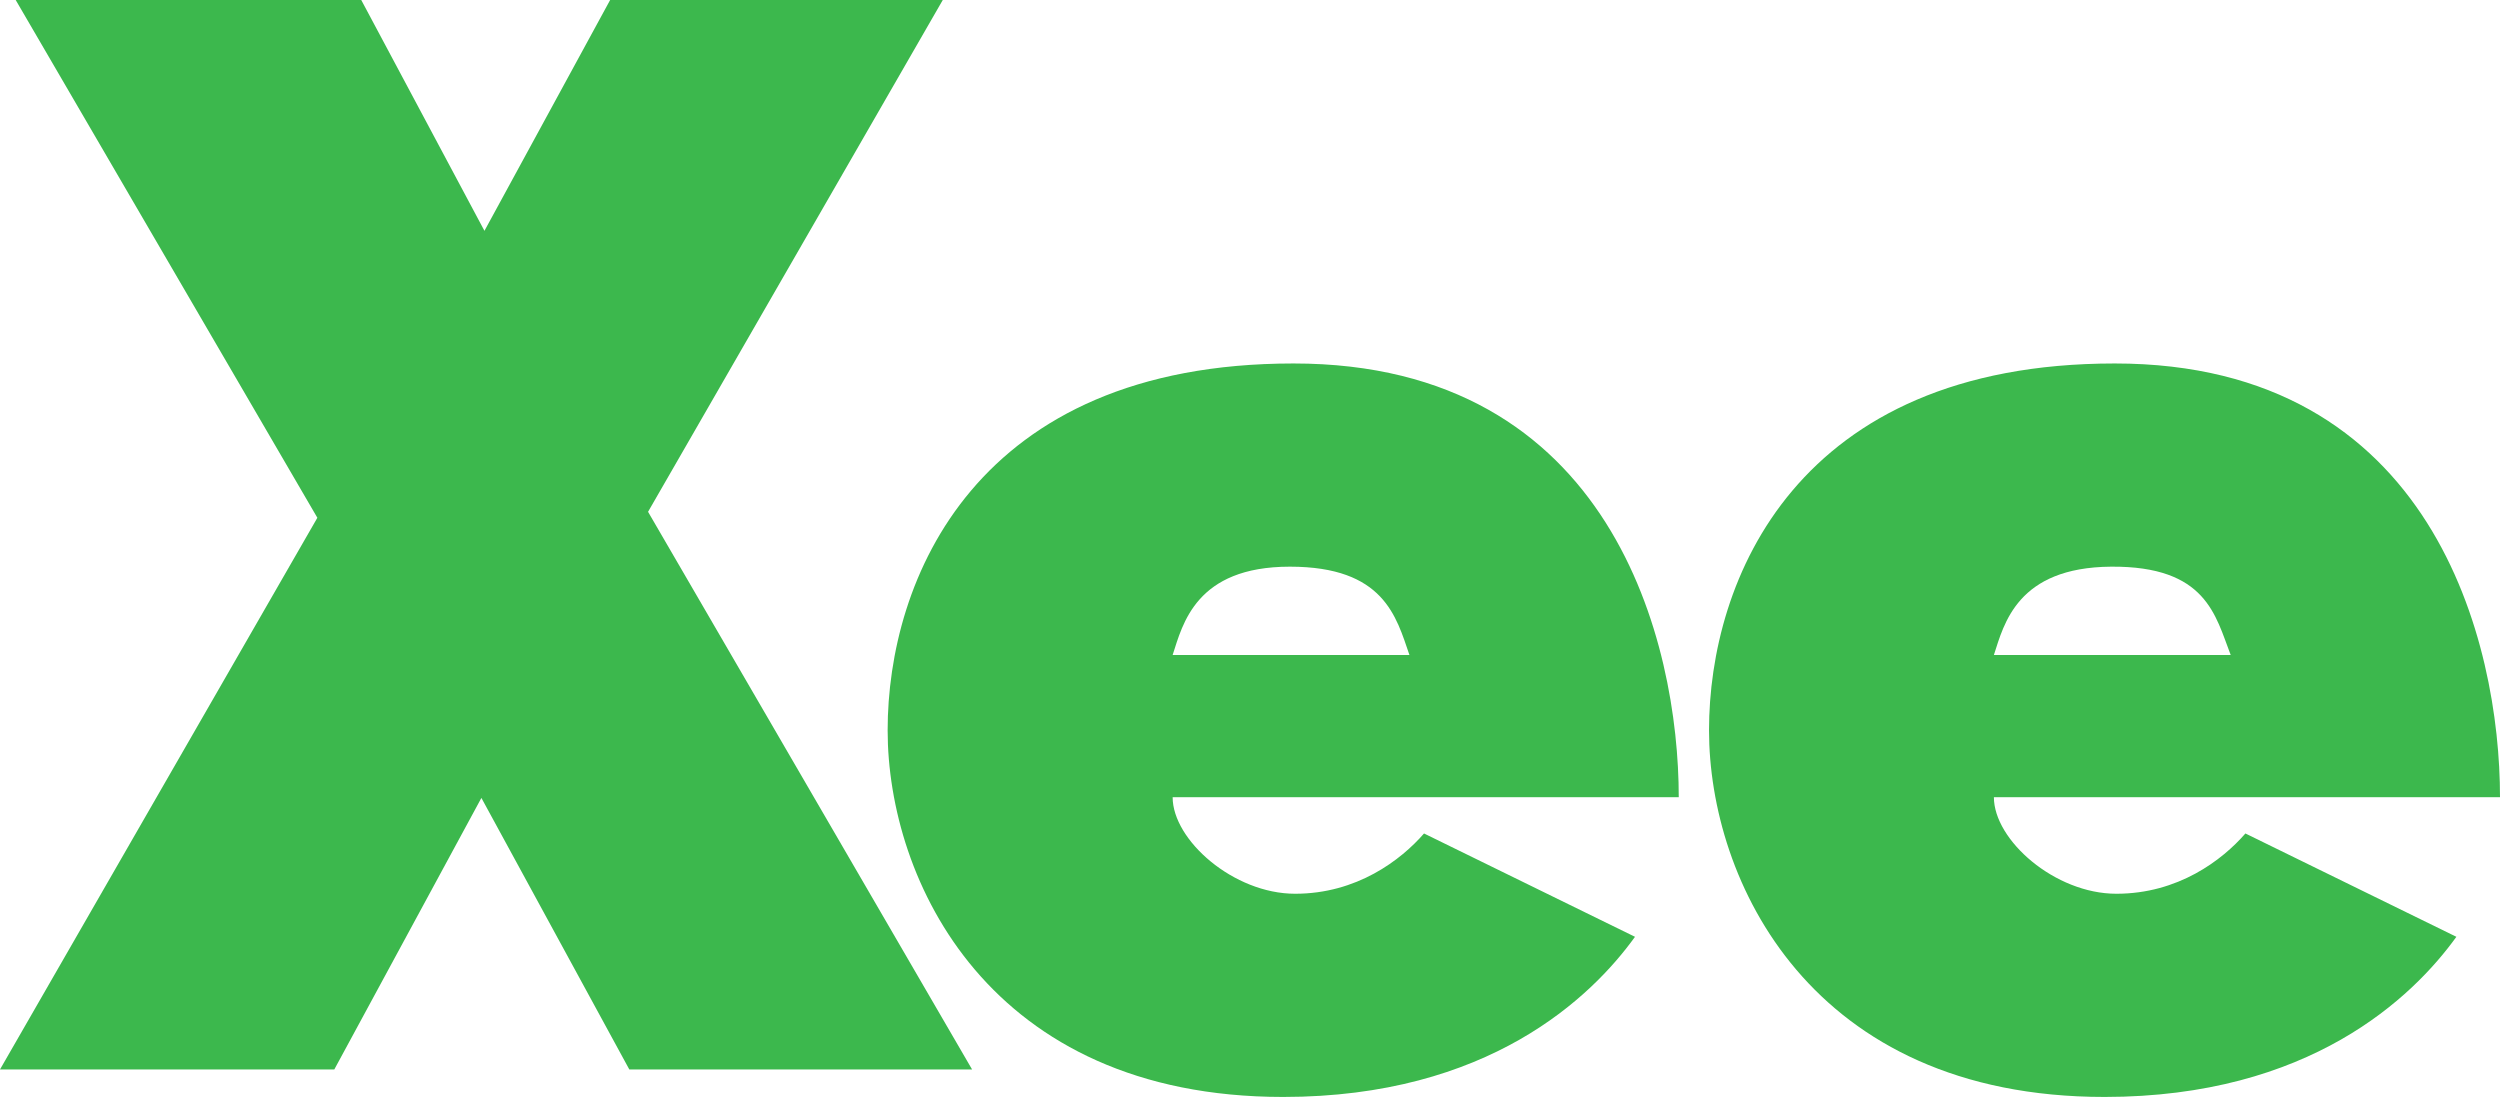
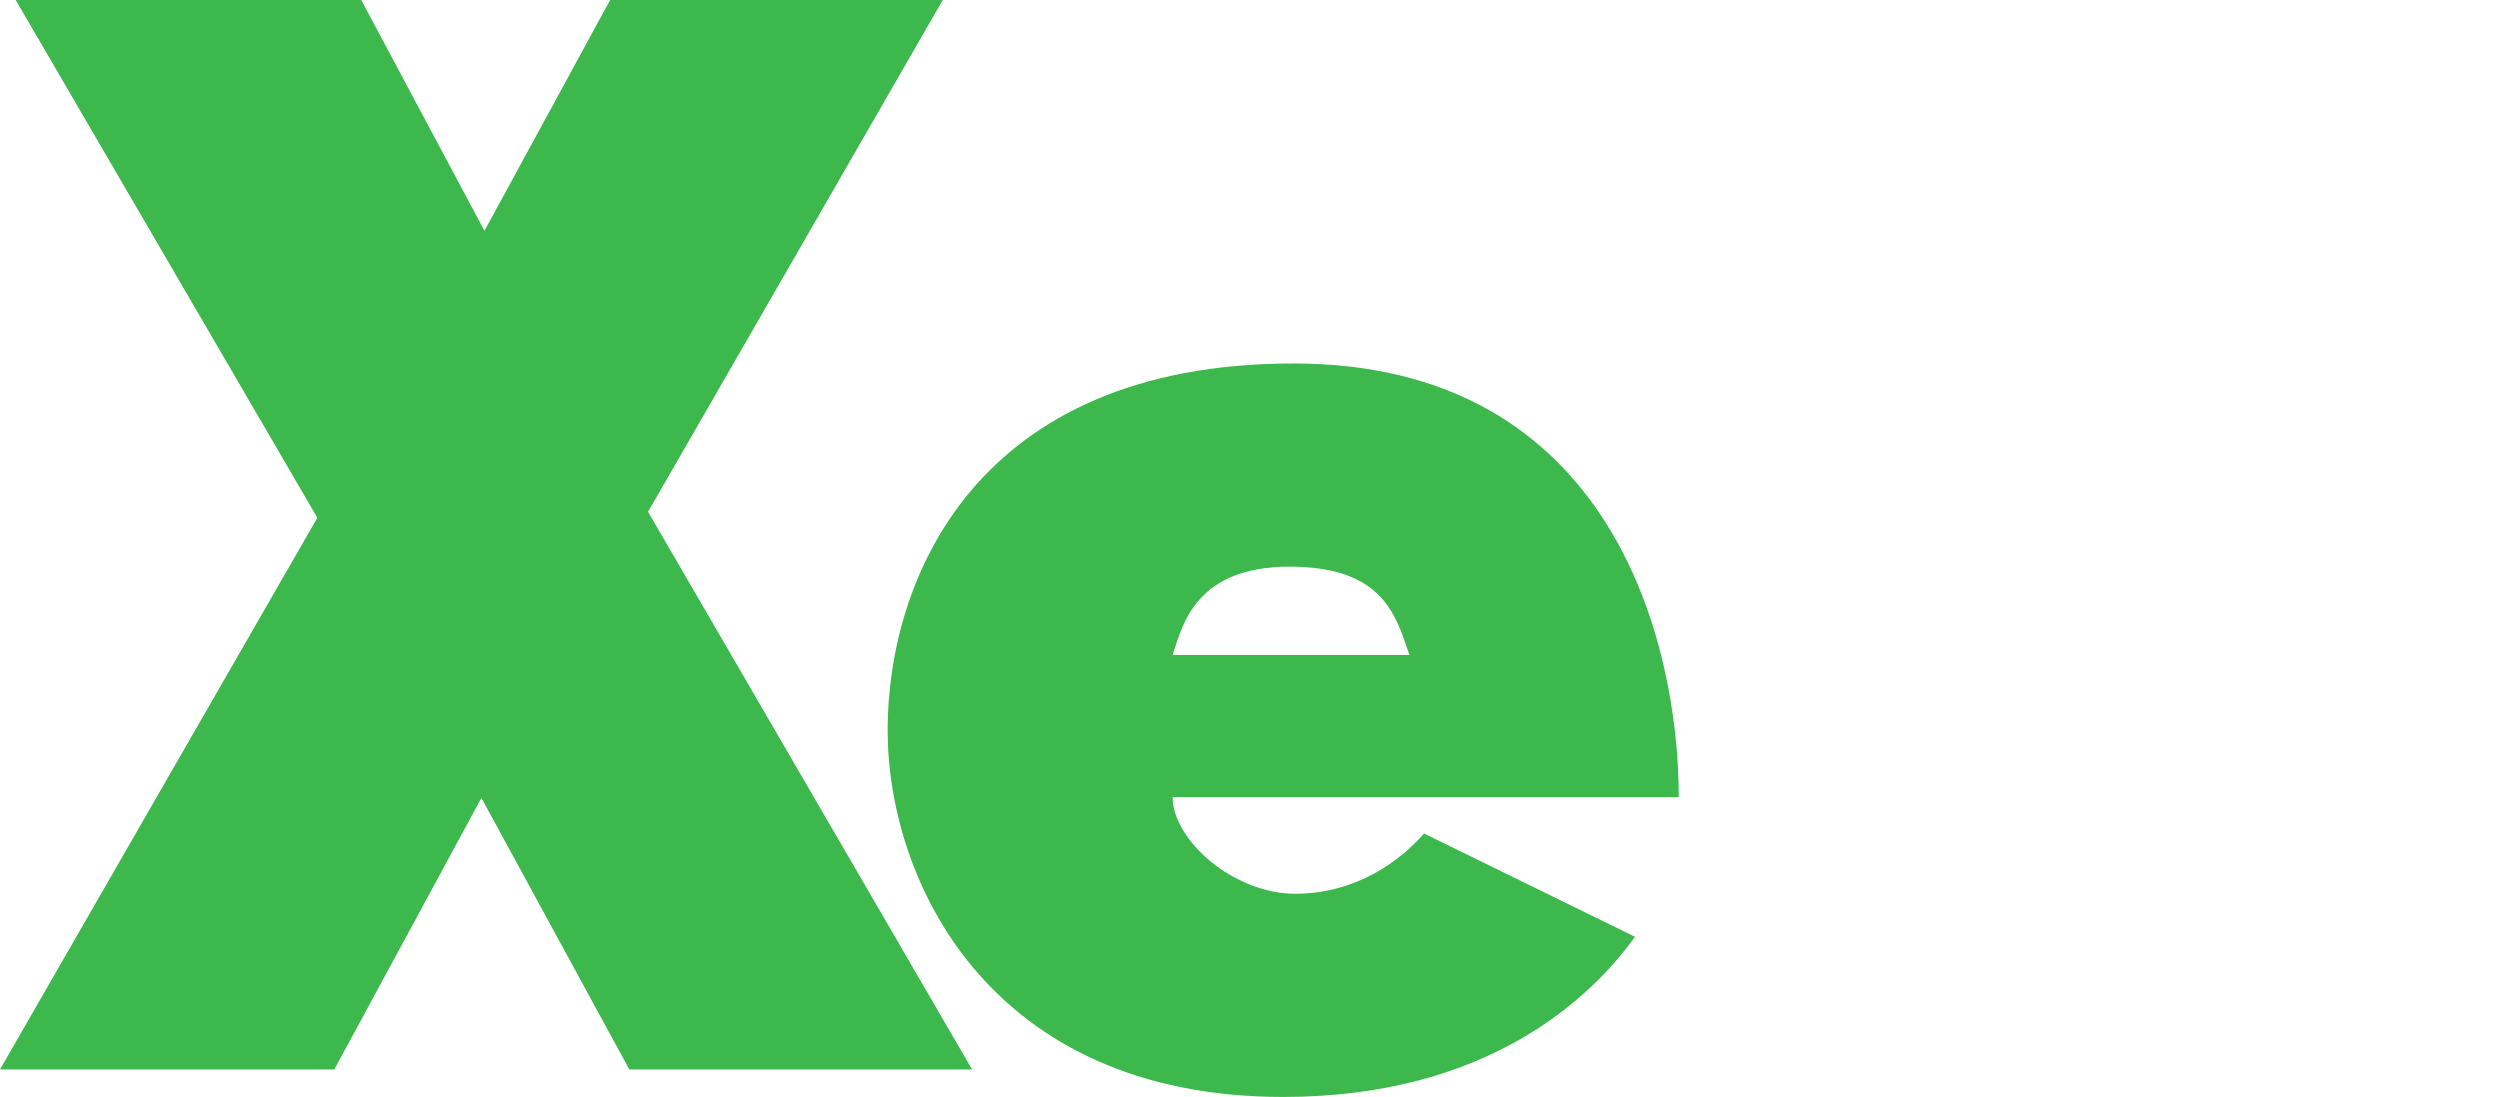
<svg xmlns="http://www.w3.org/2000/svg" version="1.1" x="0px" y="0px" width="1800px" height="789.8px" viewBox="0 0 1800 789.8" style="enable-background:new 0 0 1800 789.8;" xml:space="preserve">
  <style type="text/css">
	.st0{fill:#3CB84D;}
</style>
  <g>
    <polygon class="st0" points="11.3,0 228.5,372.8 0,770 240.7,770 346.6,574.5 453.1,770 699.9,770 466.6,368.5 678.8,0 439.3,0    348.8,166.2 260.1,0  " />
    <path class="st0" d="M932.5,643.5c-44.4,0-88.2-38.7-88.2-69.5c0,0,317.5,0,364.4,0c0-110.8-47.8-312.3-277.4-312.3   S639.1,418,639.1,525.8c0,107.8,72.7,264,284.8,264c147.6,0,221.9-71.7,253.3-115.3l-151.9-74.4   C1008.6,619.3,976.9,643.5,932.5,643.5z M928.7,408c67.8,0,76.6,36,86.1,63.6c-18.7,0-147.1,0-170.5,0   C851.5,449.5,860.9,408,928.7,408z" />
-     <path class="st0" d="M1523.8,643.5c-44.4,0-88.2-38.7-88.2-69.5c0,0,317.5,0,364.4,0c0-110.8-47.8-312.3-277.4-312.3   S1230.5,418,1230.5,525.8c0,107.8,72.7,264,284.8,264c147.6,0,221.9-71.7,253.3-115.3l-151.9-74.4   C1600,619.3,1568.3,643.5,1523.8,643.5z M1520,408c68.6-0.5,75.1,35.1,86.1,63.6c-18.7,0-147.1,0-170.5,0   C1442.8,449.5,1452.2,408.5,1520,408z" />
  </g>
</svg>